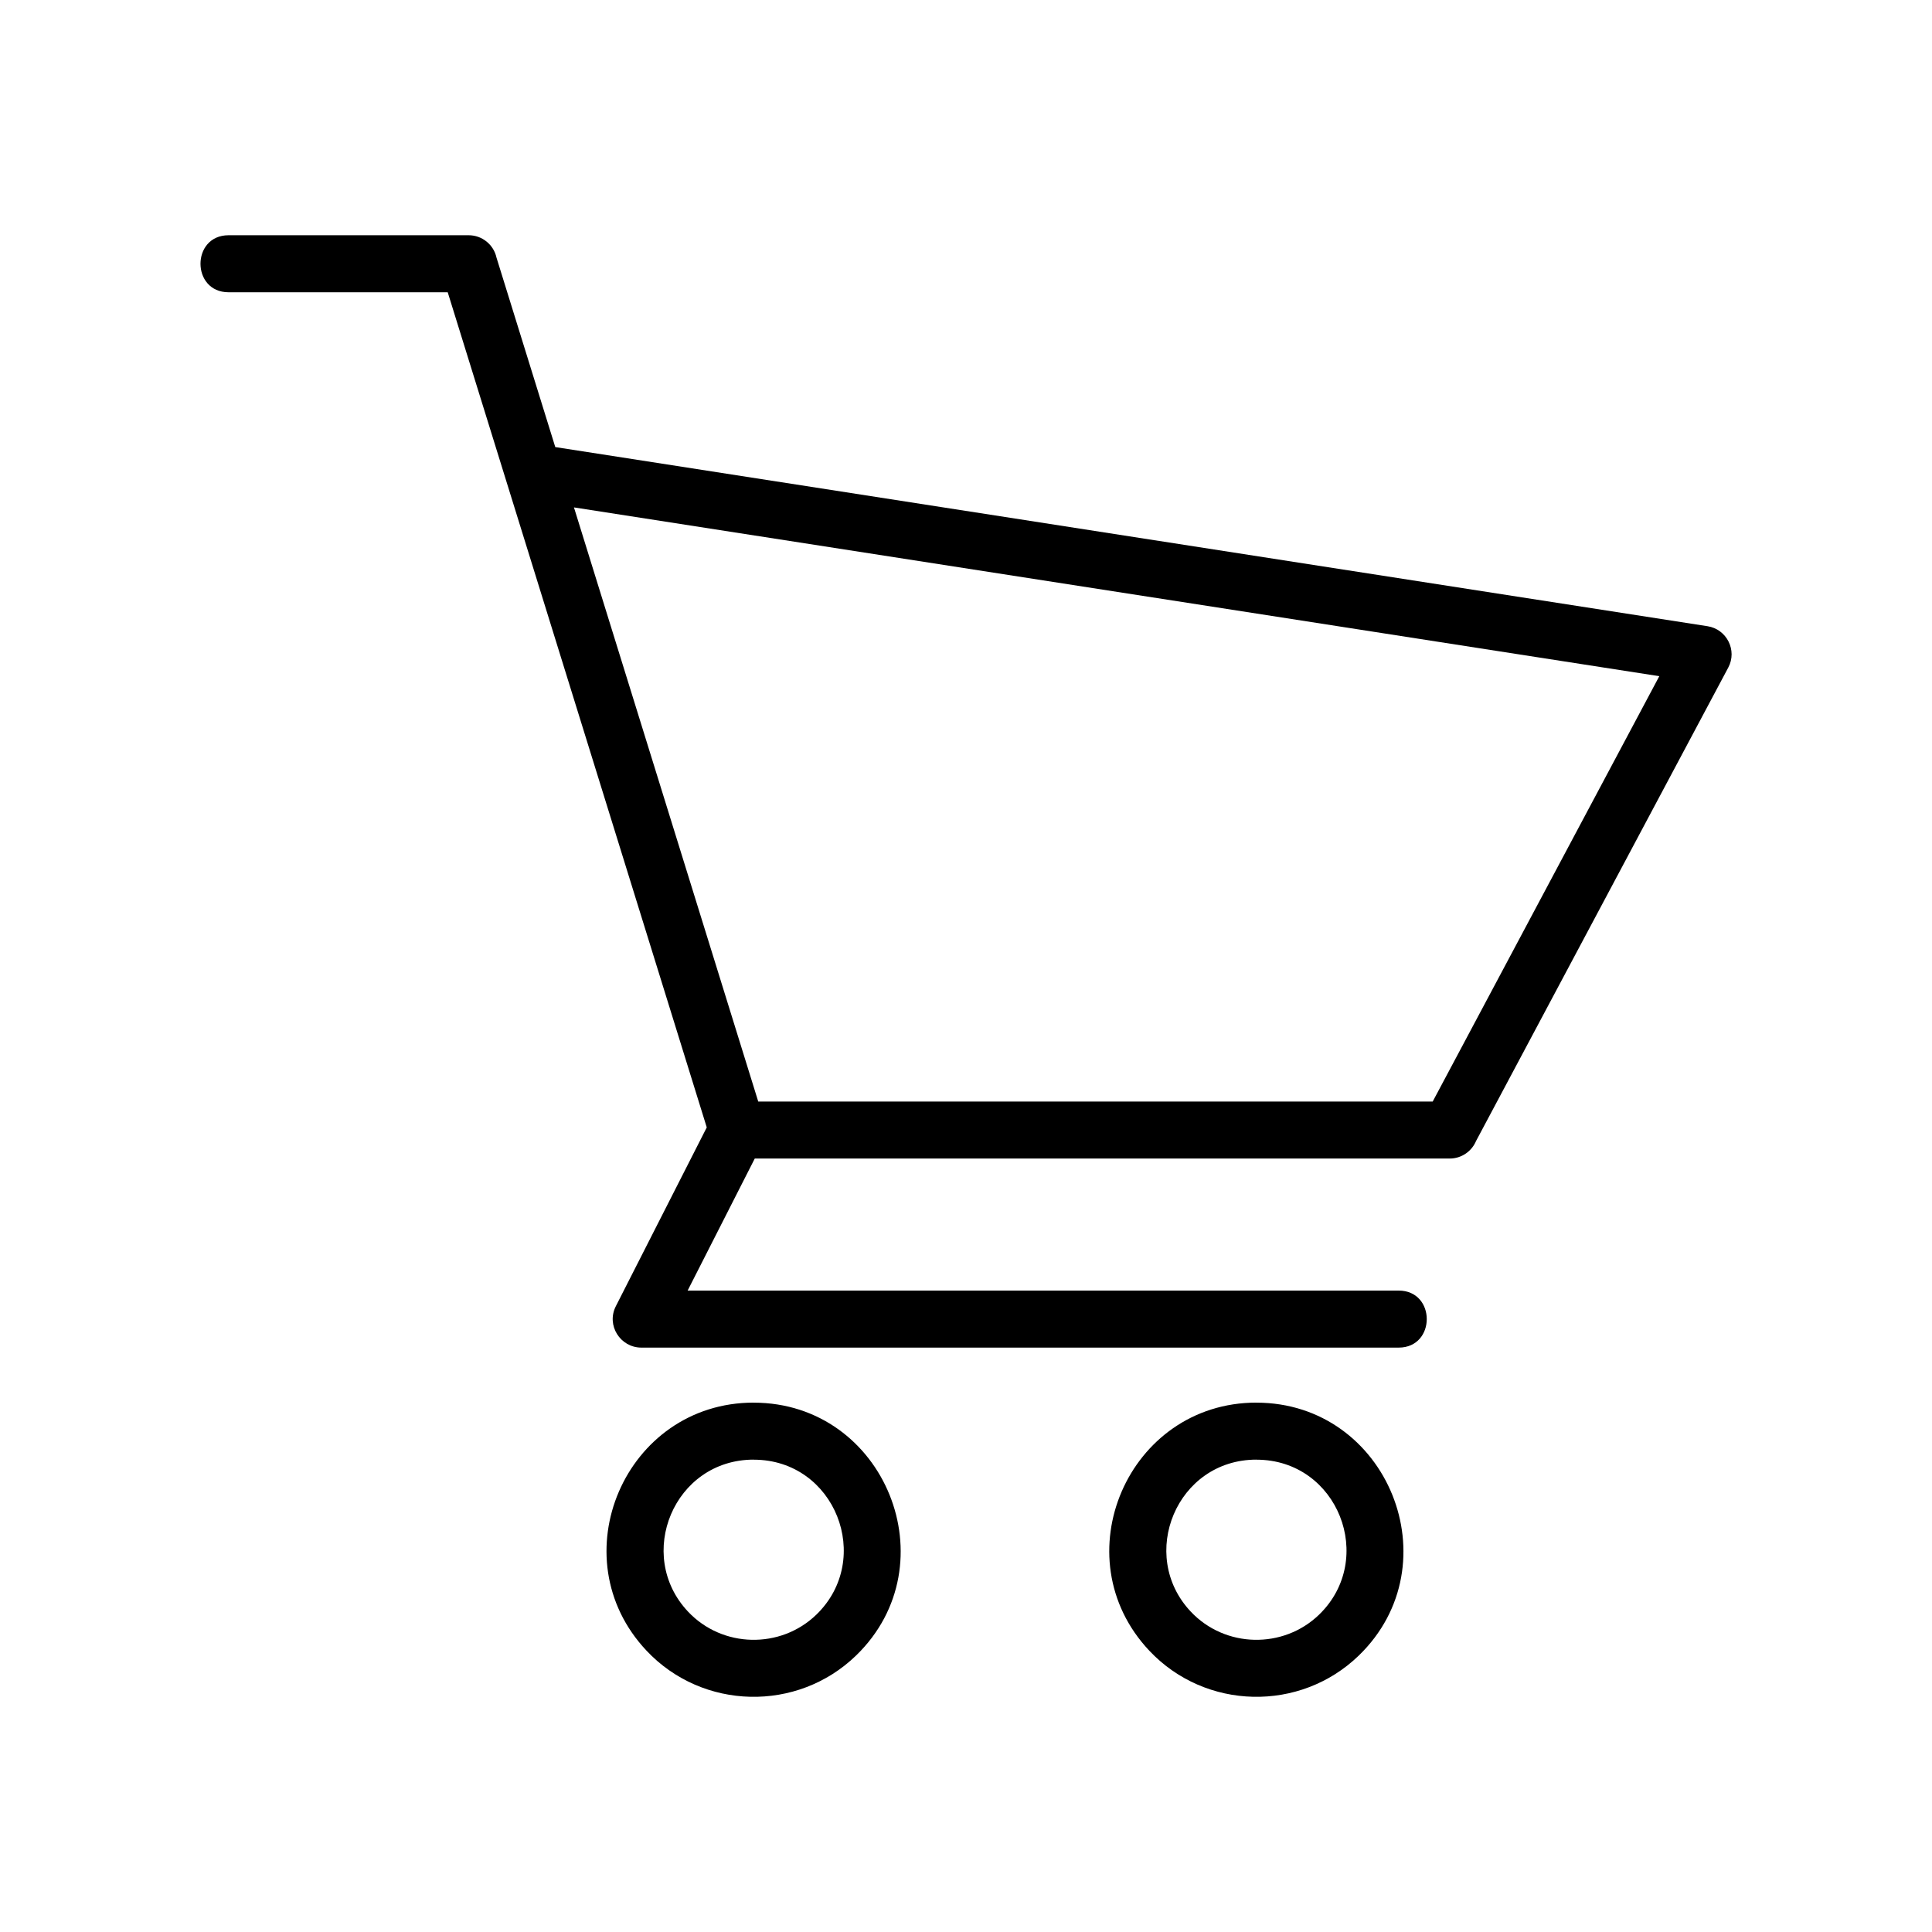
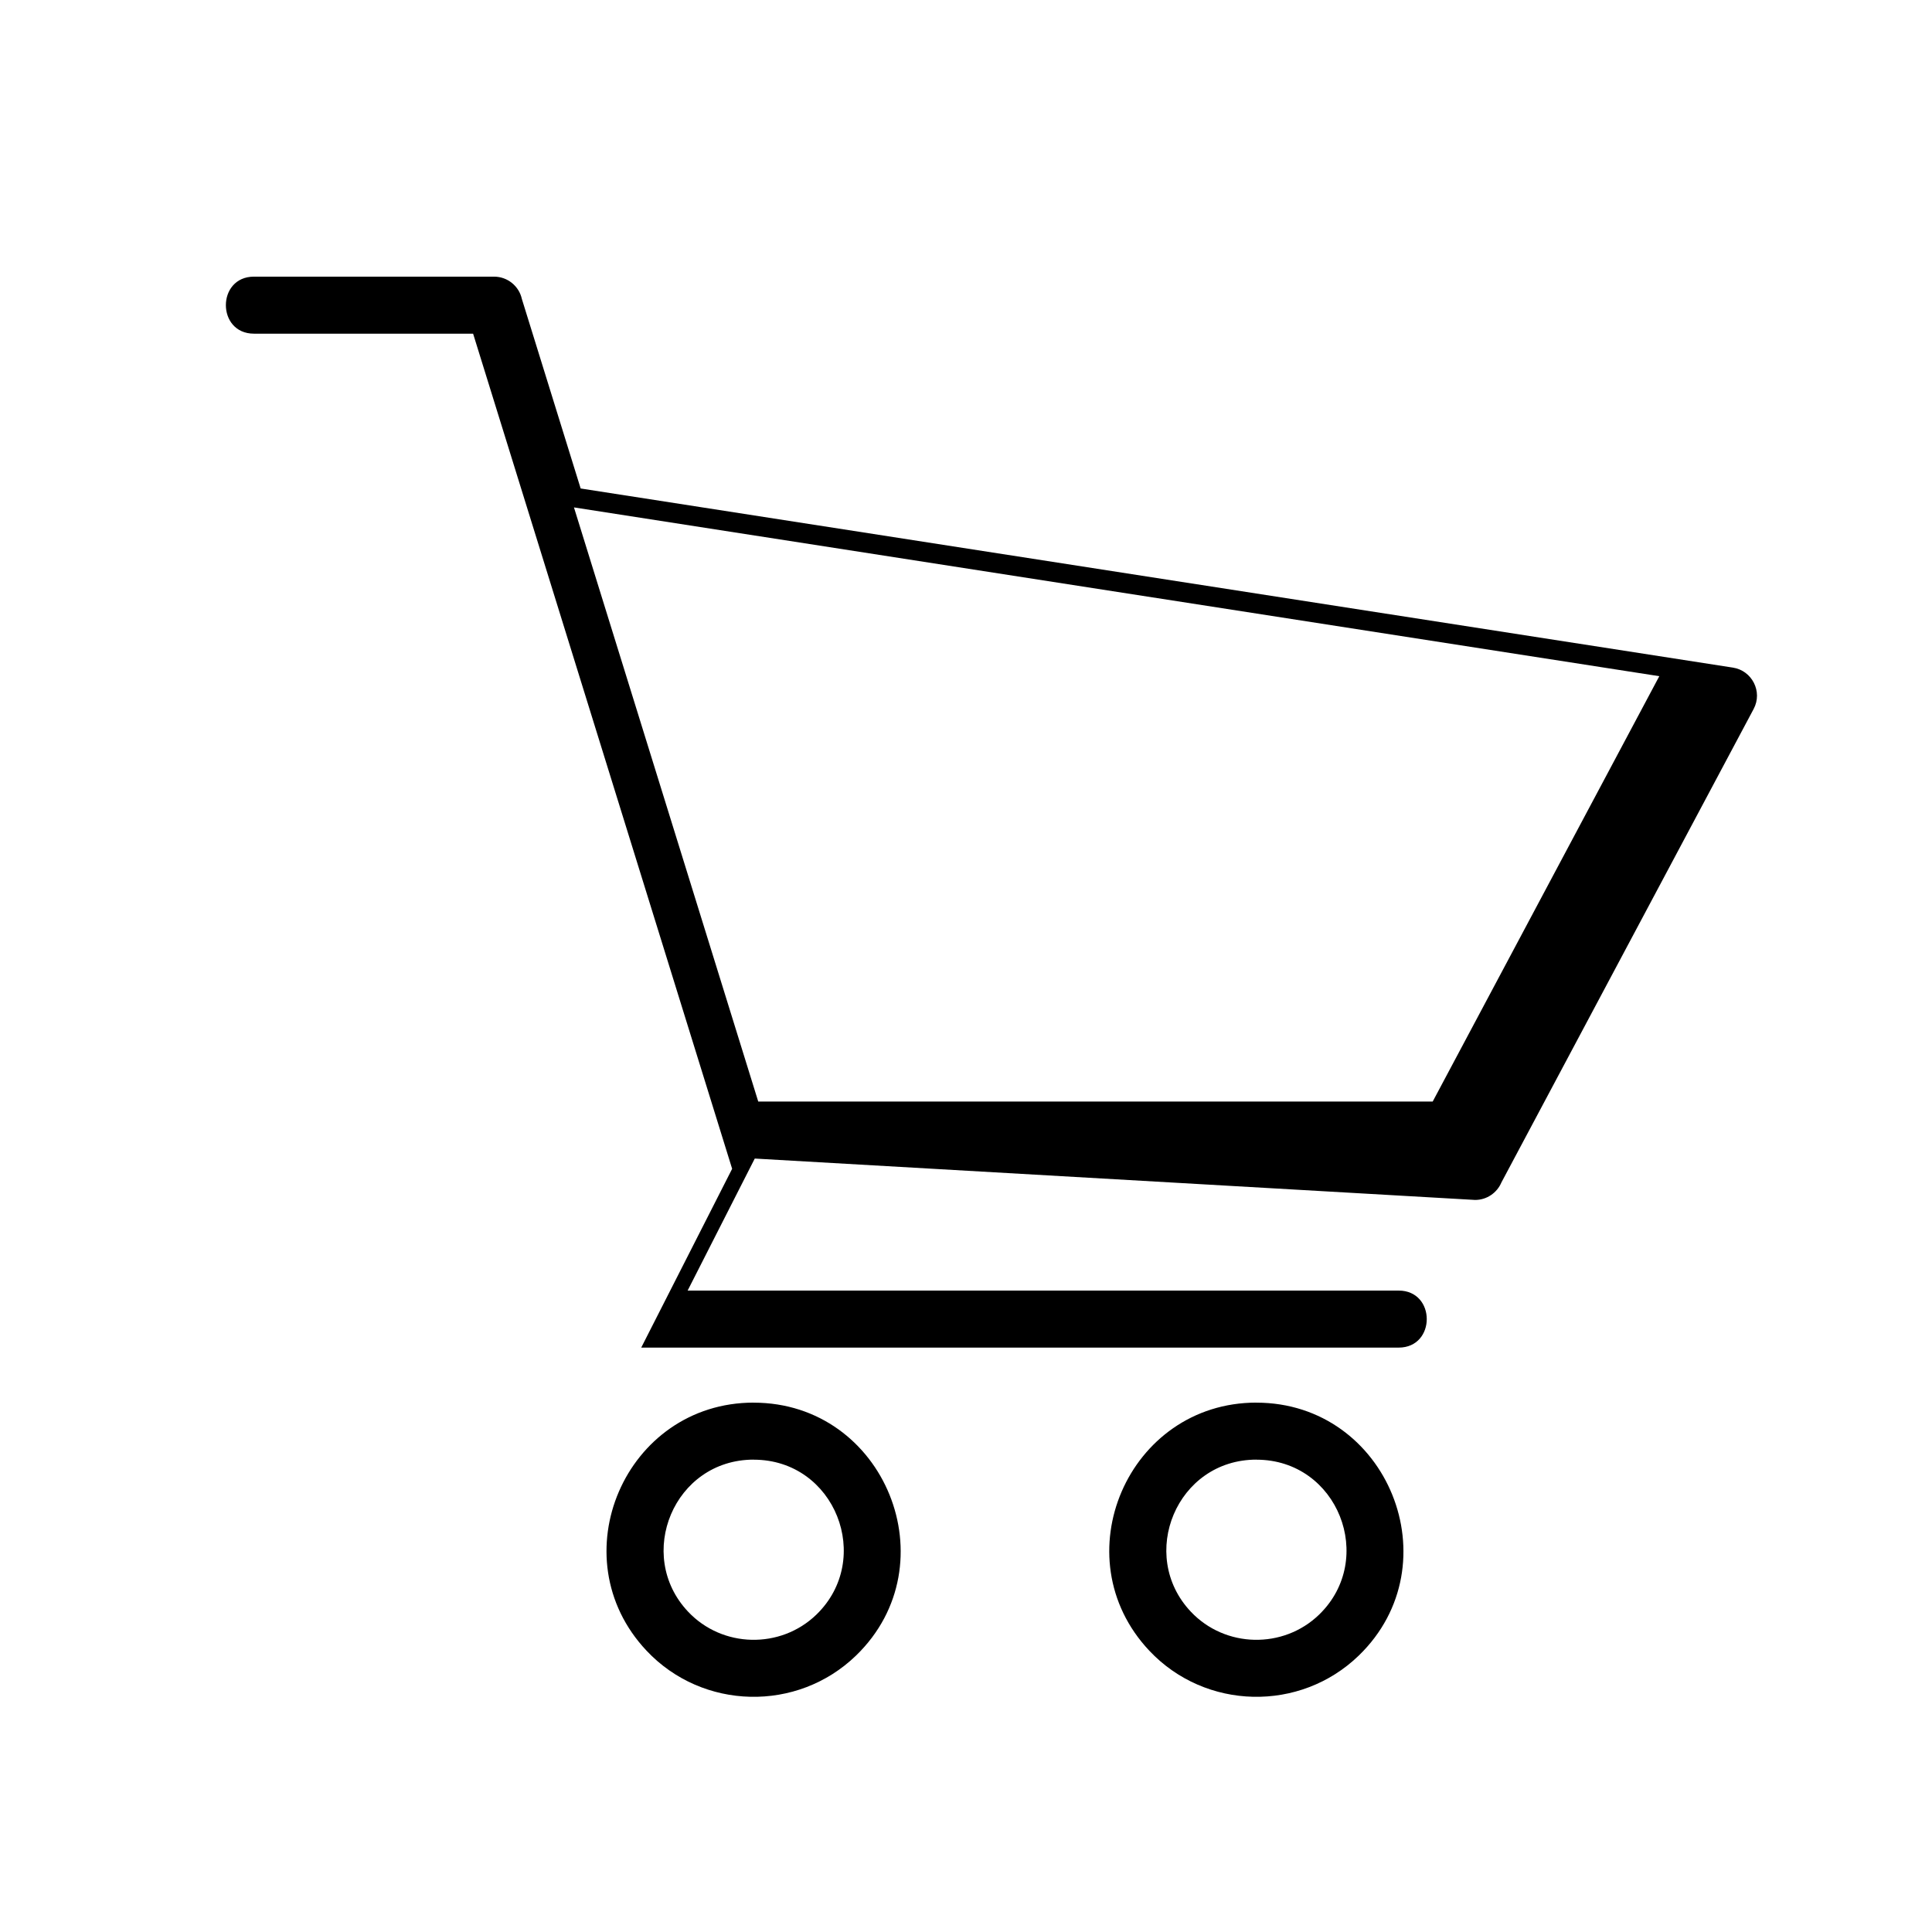
<svg xmlns="http://www.w3.org/2000/svg" fill="#000000" width="800px" height="800px" version="1.1" viewBox="144 144 512 512">
-   <path d="m343.73 515.72c34.824 0 52.145 42.773 27.145 67.004-15.566 15.086-40.672 14.512-55.531-1.27-23.336-24.773-5.668-65.746 28.387-65.746zm0.289-64.691-17.789 34.988h188.43c9.93 0 9.93 15.113 0 15.113h-200.73c-5.547-0.031-9.309-5.894-6.727-10.973l24.094-47.383-68.648-221.32h-58.07c-9.93 0-9.93-15.113 0-15.113h63.617c3.613 0 6.637 2.539 7.375 5.91l15.582 50.227 305.36 47.473c5.062 0.785 7.949 6.379 5.488 10.973l-66.836 125.46c-1.148 2.719-3.84 4.641-6.969 4.641zm-47.914-172.56 48.836 157.45h178.74l60.051-112.72zm180.86 237.25c34.824 0 52.145 42.773 27.145 67.004-15.566 15.086-40.672 14.512-55.531-1.27-23.336-24.773-5.668-65.746 28.387-65.746zm0 15.113c21.613 0 31.832 26.301 16.625 41.051-9.508 9.203-24.938 8.871-34.023-0.785-14.117-14.977-3.75-40.281 17.398-40.281zm-133.23 0c21.613 0 31.832 26.301 16.625 41.051-9.508 9.203-24.938 8.871-34.023-0.785-14.117-14.977-3.75-40.281 17.398-40.281z" fill-rule="evenodd" />
+   <path d="m343.73 515.72c34.824 0 52.145 42.773 27.145 67.004-15.566 15.086-40.672 14.512-55.531-1.27-23.336-24.773-5.668-65.746 28.387-65.746zm0.289-64.691-17.789 34.988h188.43c9.93 0 9.93 15.113 0 15.113h-200.73l24.094-47.383-68.648-221.32h-58.07c-9.93 0-9.93-15.113 0-15.113h63.617c3.613 0 6.637 2.539 7.375 5.91l15.582 50.227 305.36 47.473c5.062 0.785 7.949 6.379 5.488 10.973l-66.836 125.46c-1.148 2.719-3.84 4.641-6.969 4.641zm-47.914-172.56 48.836 157.45h178.74l60.051-112.72zm180.86 237.25c34.824 0 52.145 42.773 27.145 67.004-15.566 15.086-40.672 14.512-55.531-1.27-23.336-24.773-5.668-65.746 28.387-65.746zm0 15.113c21.613 0 31.832 26.301 16.625 41.051-9.508 9.203-24.938 8.871-34.023-0.785-14.117-14.977-3.75-40.281 17.398-40.281zm-133.23 0c21.613 0 31.832 26.301 16.625 41.051-9.508 9.203-24.938 8.871-34.023-0.785-14.117-14.977-3.75-40.281 17.398-40.281z" fill-rule="evenodd" />
</svg>